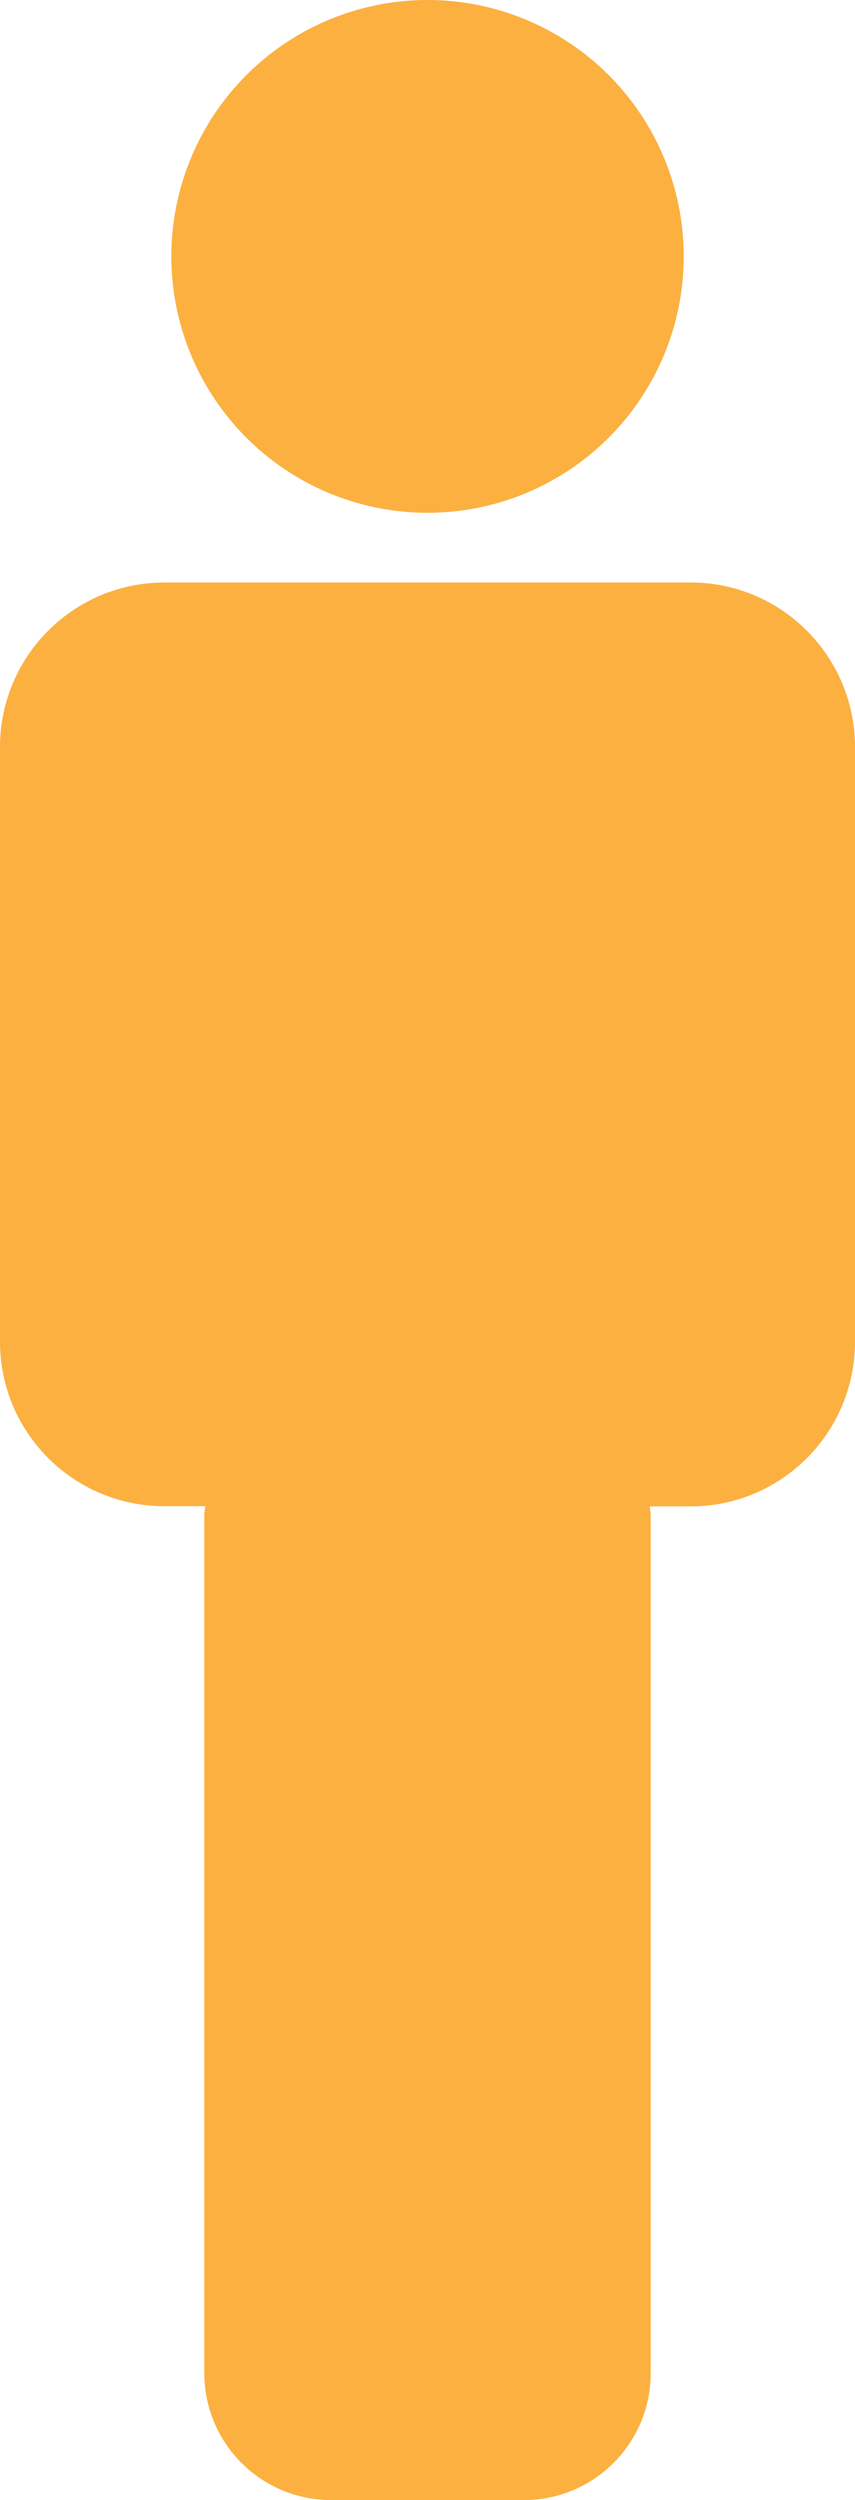
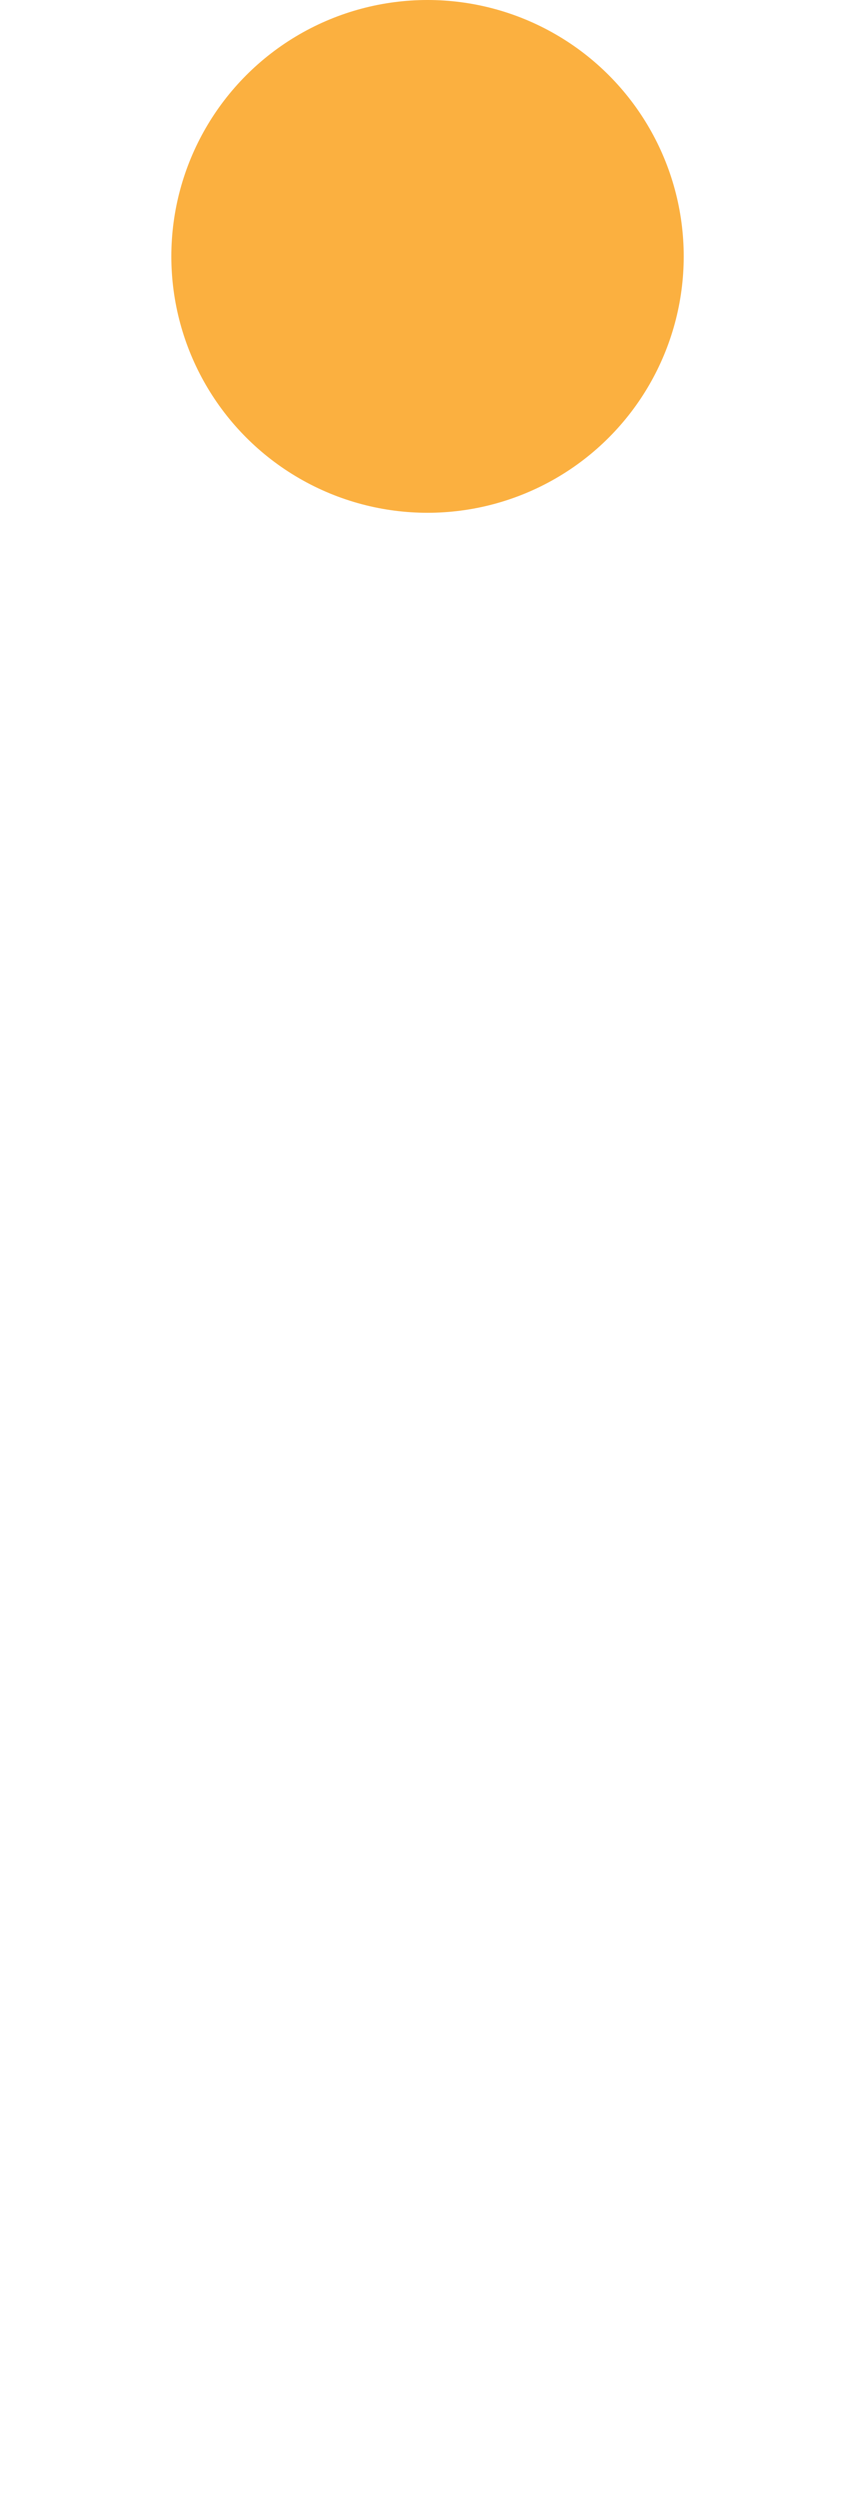
<svg xmlns="http://www.w3.org/2000/svg" version="1.1" x="0px" y="0px" width="14.501px" height="42.367px" viewBox="0 0 14.501 42.367" style="overflow:scroll;enable-background:new 0 0 14.501 42.367;" xml:space="preserve">
  <style type="text/css">
	.st0{fill:#FBB040;}
</style>
  <defs>
</defs>
  <g>
    <circle class="st0" cx="7.251" cy="4.345" r="4.345" />
-     <path class="st0" d="M11.036,40.217V25.679c0-0.054-0.011-0.102-0.015-0.151h0.692c1.54,0,2.788-1.249,2.788-2.791l0,0V12.66   c0-1.541-1.249-2.789-2.788-2.789H2.791C1.25,9.871,0,11.119,0,12.66v10.076c0,1.542,1.249,2.789,2.79,2.789h0.692   c-0.004,0.052-0.017,0.1-0.017,0.152v14.539c0,1.188,0.963,2.151,2.15,2.151h3.269C10.073,42.368,11.036,41.405,11.036,40.217z" />
  </g>
</svg>